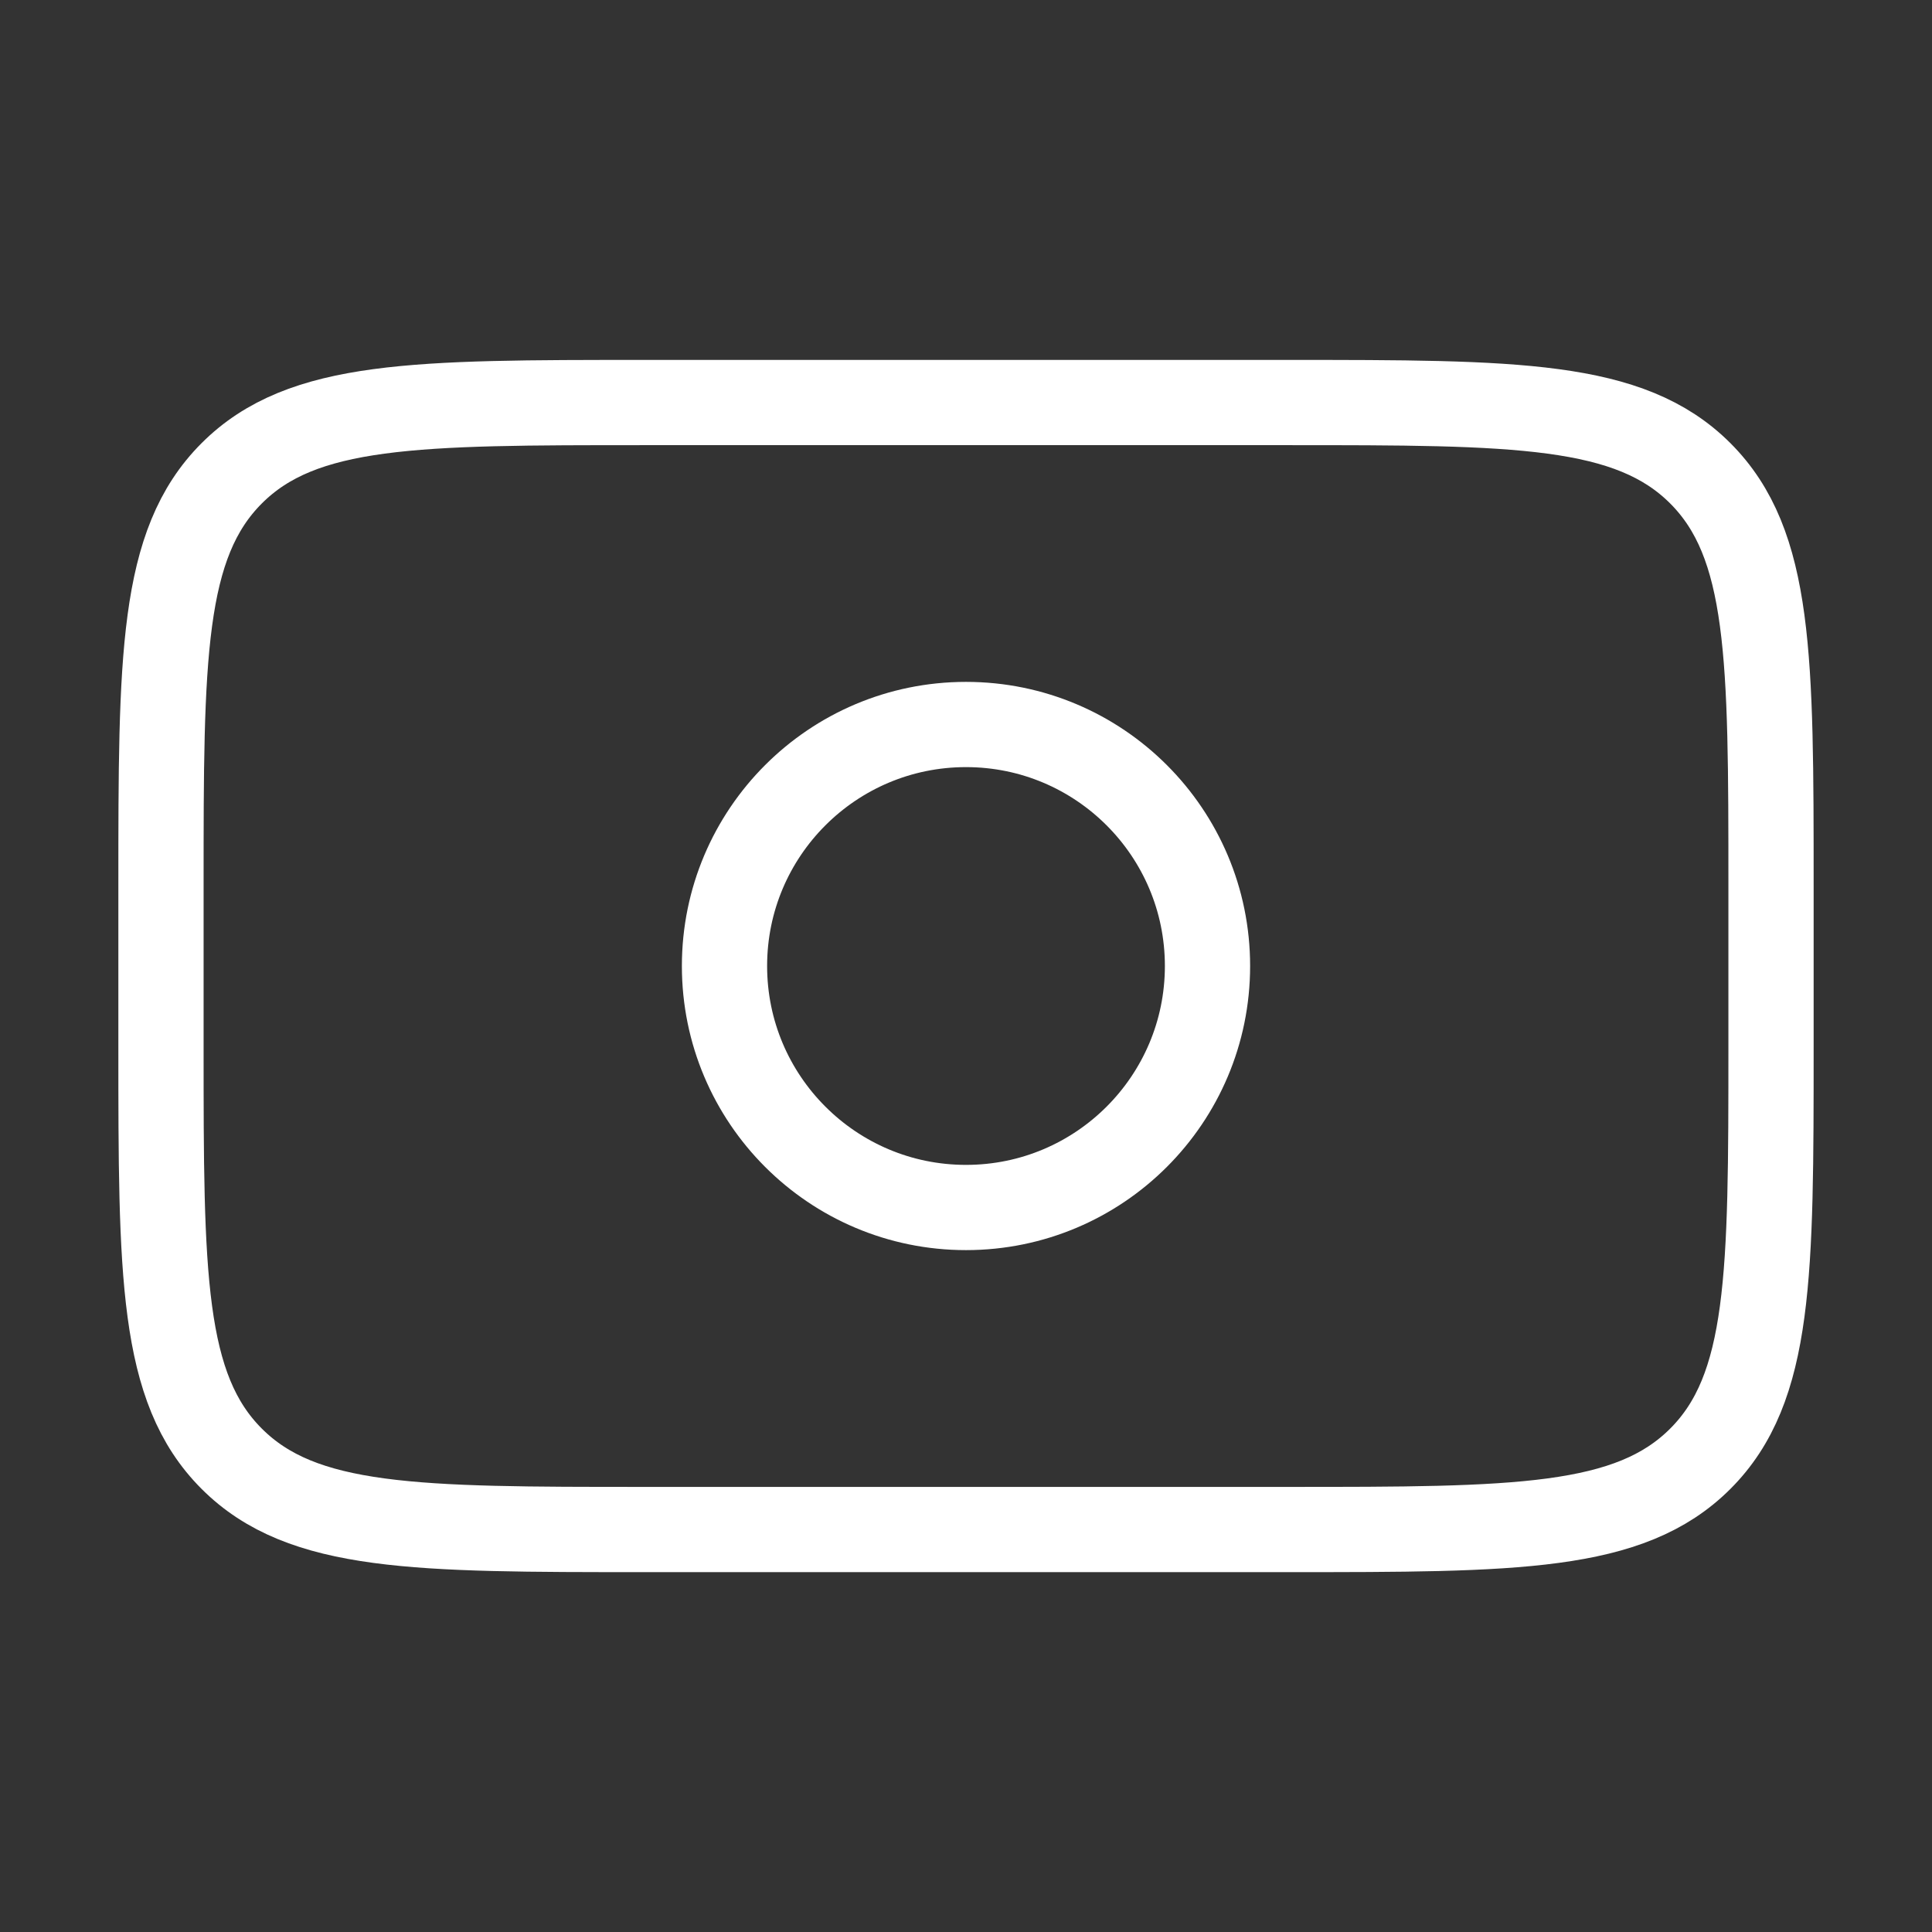
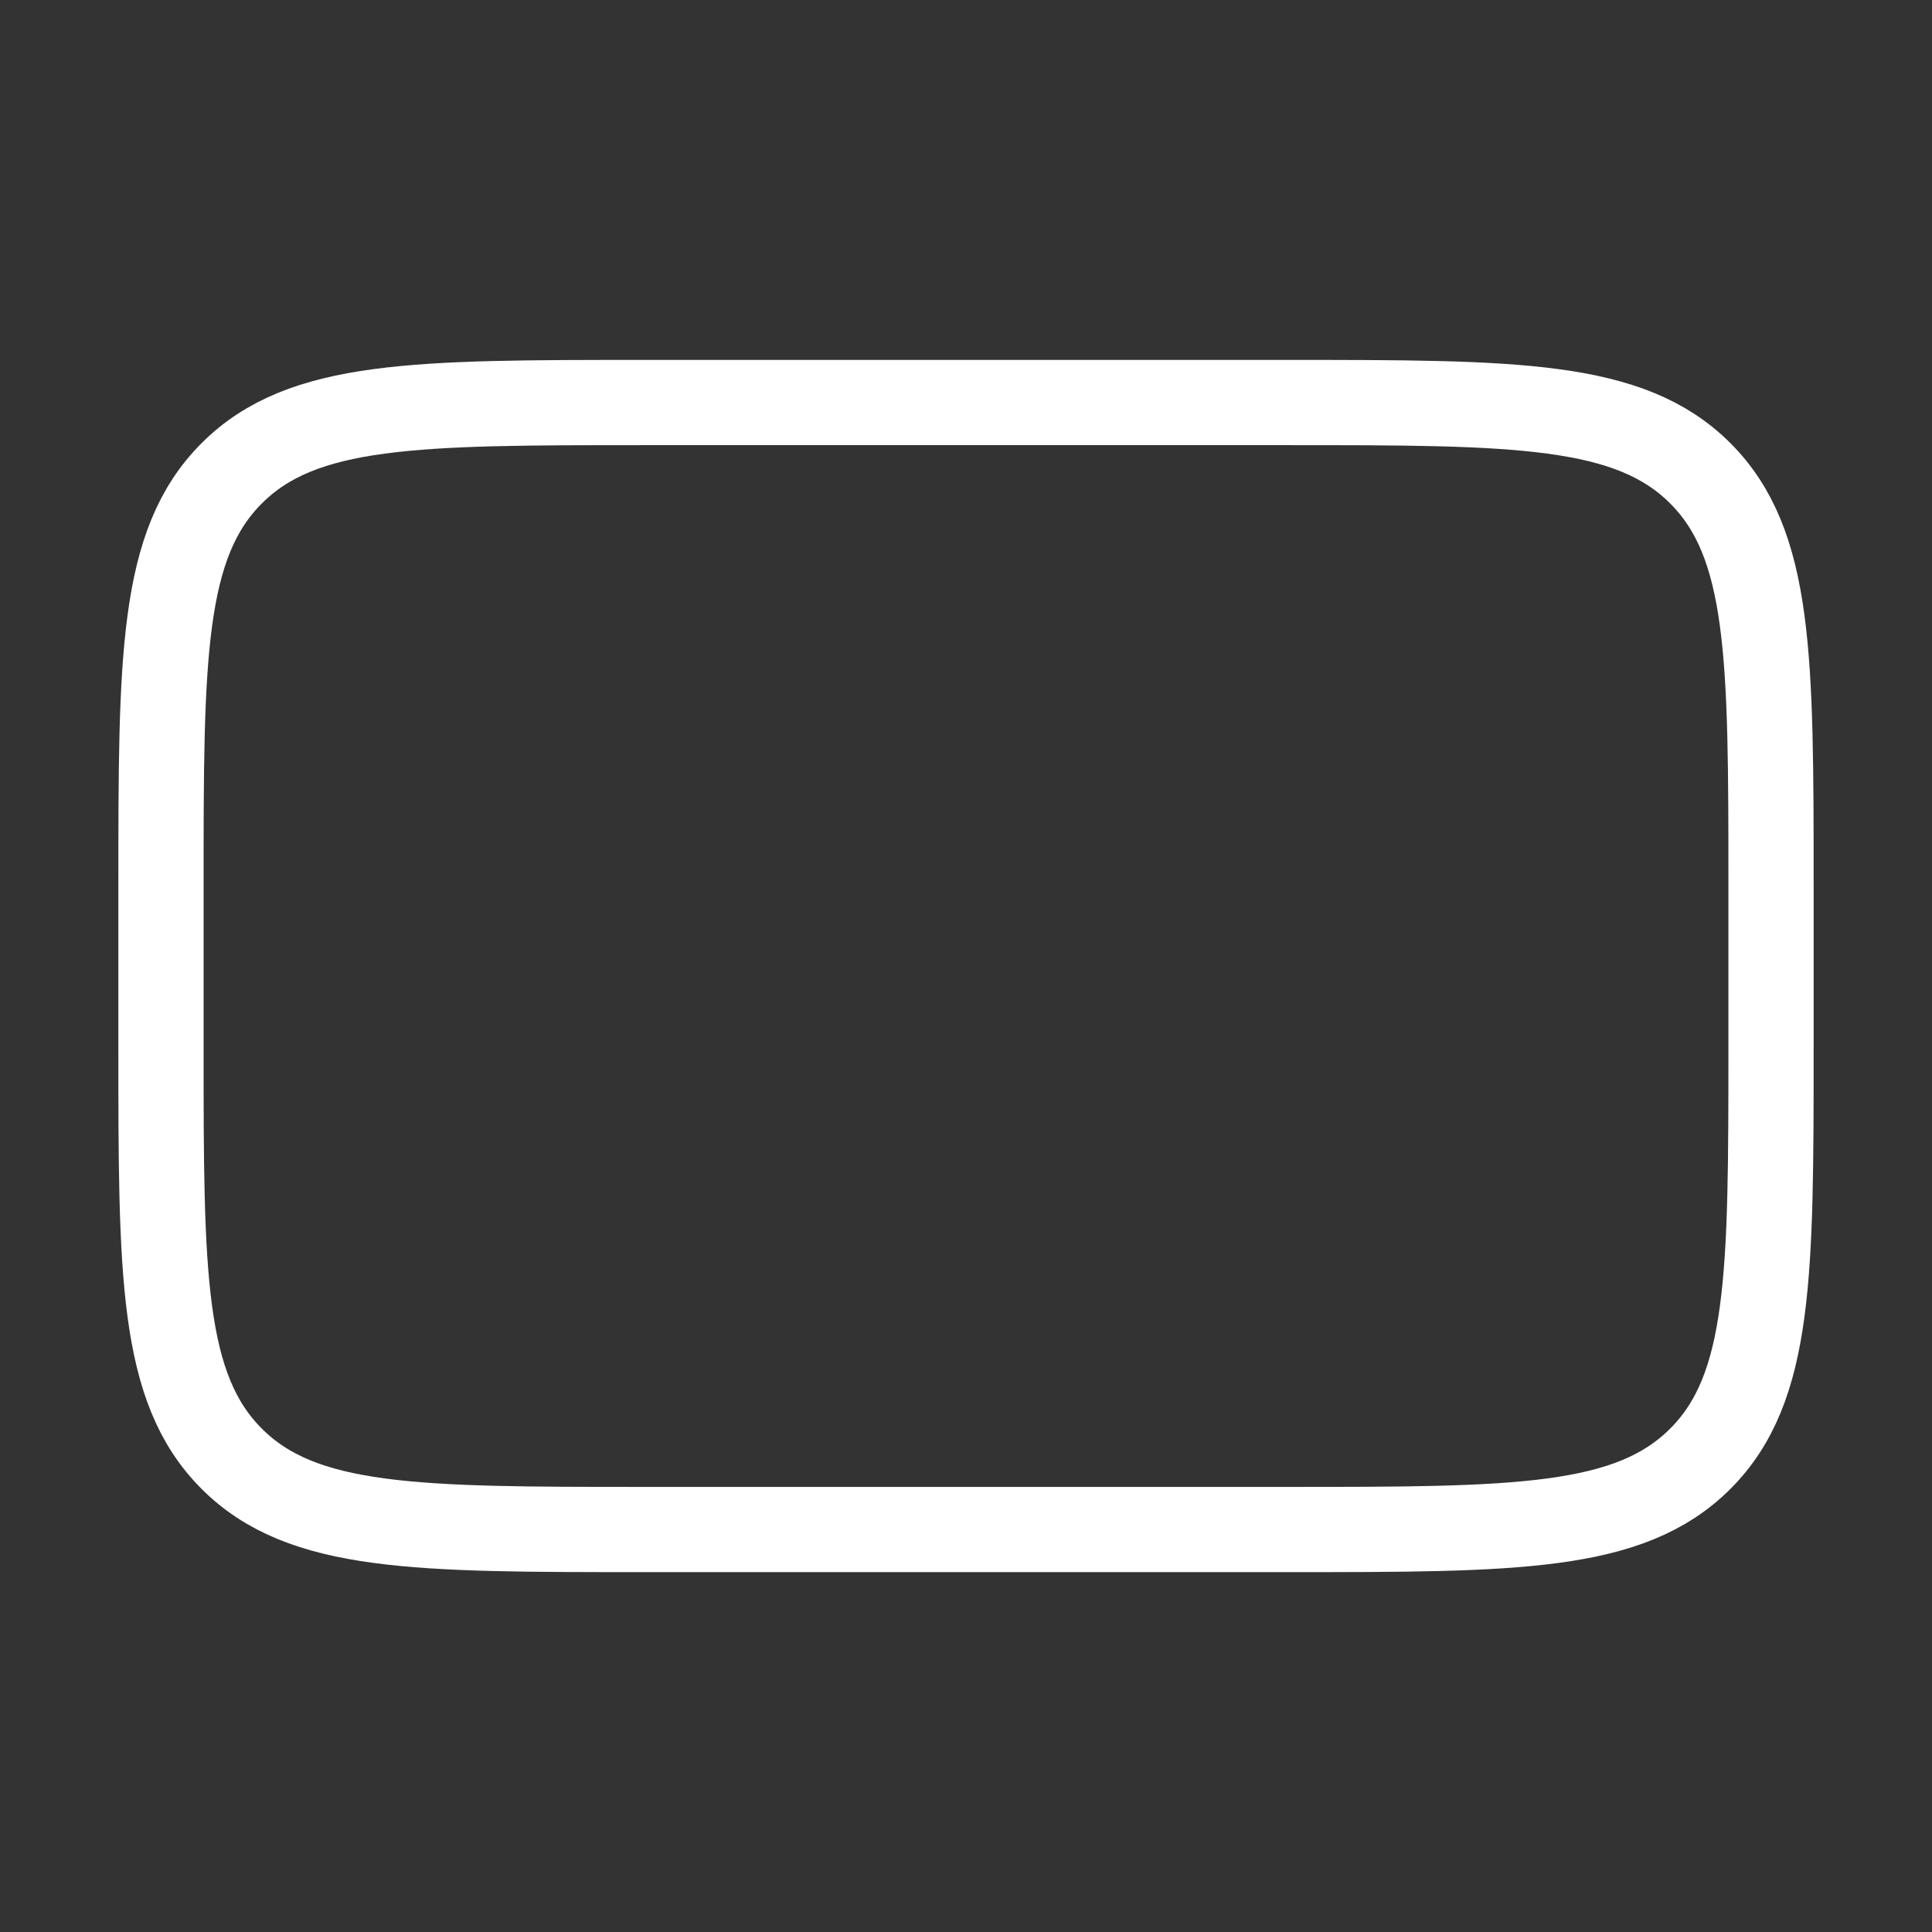
<svg xmlns="http://www.w3.org/2000/svg" width="34" height="34" viewBox="0 0 34 34" fill="none">
  <rect x="0" y="0" width="34" height="34" fill="#333333" stroke="none" />
  <path d="M22.667 7.084H11.334C7.327 7.084 5.323 7.084 4.078 8.329C2.833 9.574 2.833 11.577 2.833 15.584V18.417C2.833 22.424 2.833 24.428 4.078 25.672C5.323 26.917 7.327 26.917 11.334 26.917H22.667C26.674 26.917 28.677 26.917 29.922 25.672C31.167 24.428 31.167 22.424 31.167 18.417V15.584C31.167 11.577 31.167 9.574 29.922 8.329C28.677 7.084 26.674 7.084 22.667 7.084Z" stroke="white" stroke-width="1.5" stroke-linecap="round" stroke-linejoin="round" />
-   <path d="M21.25 17C21.25 19.347 19.347 21.25 17 21.25C14.653 21.25 12.75 19.347 12.75 17C12.75 14.653 14.653 12.75 17 12.75C19.347 12.75 21.25 14.653 21.25 17Z" stroke="white" stroke-width="1.5" stroke-linecap="round" stroke-linejoin="round" />
</svg>